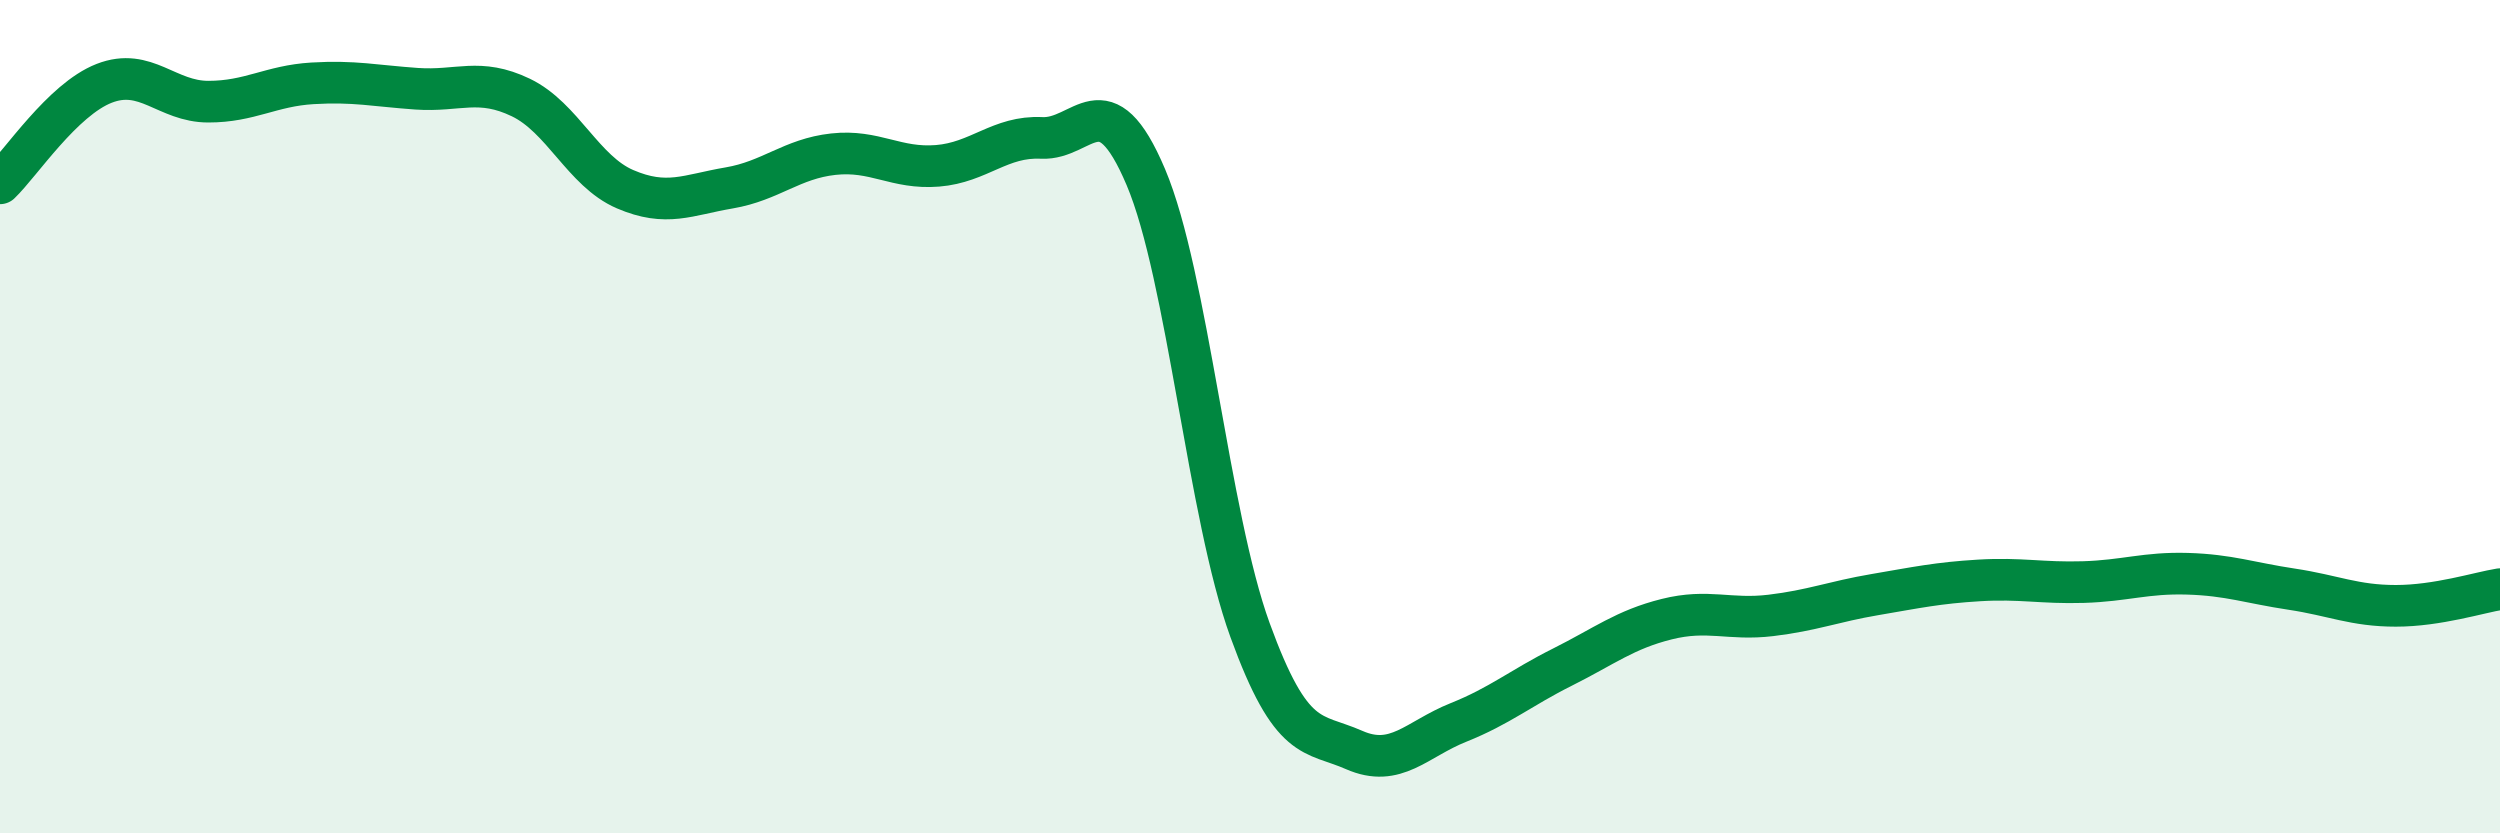
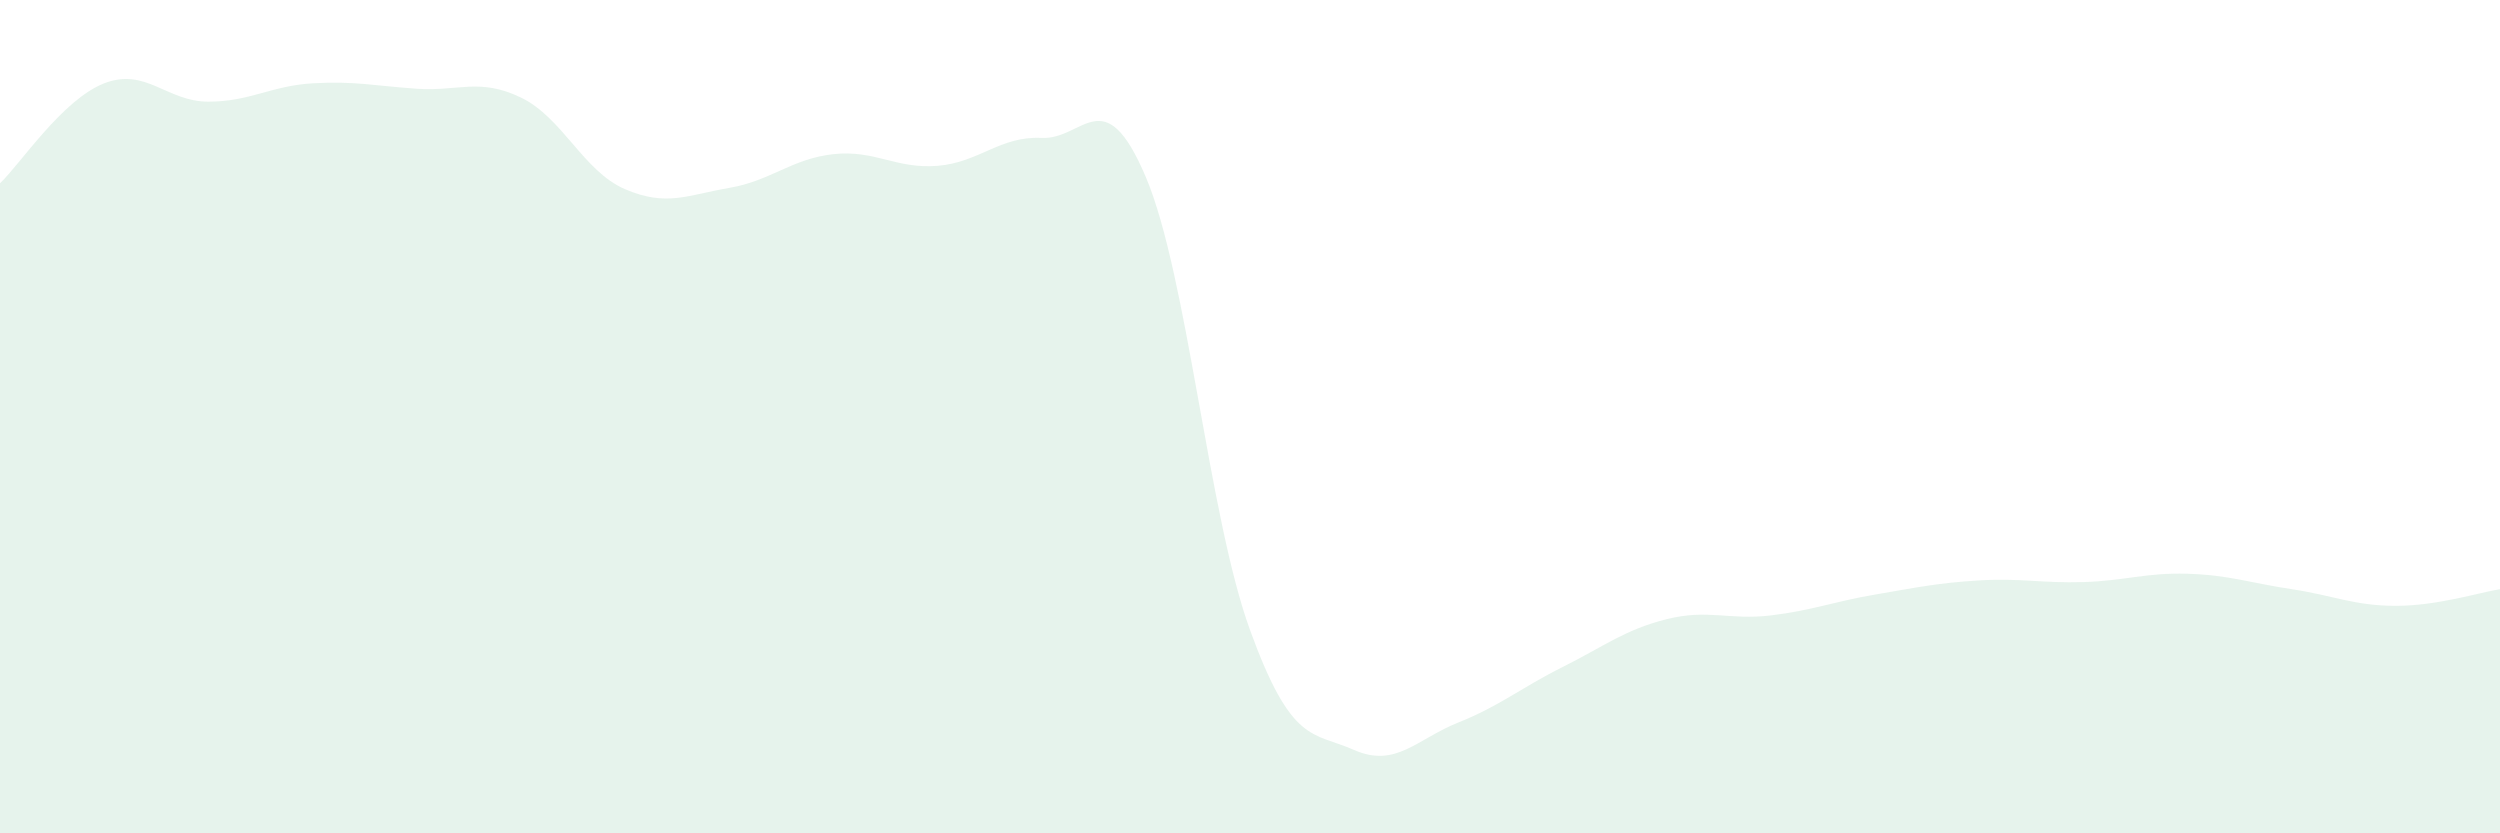
<svg xmlns="http://www.w3.org/2000/svg" width="60" height="20" viewBox="0 0 60 20">
  <path d="M 0,4.4 C 0.5,3.92 1.5,2.39 2.5,2 C 3.5,1.61 4,2.44 5,2.44 C 6,2.44 6.5,2.06 7.5,2 C 8.5,1.94 9,2.06 10,2.13 C 11,2.2 11.5,1.86 12.5,2.34 C 13.5,2.82 14,4.11 15,4.54 C 16,4.97 16.5,4.68 17.5,4.51 C 18.5,4.34 19,3.81 20,3.7 C 21,3.59 21.5,4.06 22.5,3.98 C 23.5,3.9 24,3.26 25,3.31 C 26,3.36 26.5,1.89 27.5,4.25 C 28.5,6.61 29,12.37 30,15.12 C 31,17.87 31.5,17.56 32.5,18 C 33.5,18.44 34,17.74 35,17.34 C 36,16.94 36.5,16.51 37.5,16.01 C 38.5,15.51 39,15.11 40,14.86 C 41,14.61 41.5,14.89 42.5,14.77 C 43.5,14.65 44,14.44 45,14.27 C 46,14.1 46.5,13.99 47.5,13.93 C 48.5,13.87 49,14 50,13.97 C 51,13.94 51.5,13.74 52.5,13.77 C 53.5,13.8 54,13.99 55,14.14 C 56,14.29 56.5,14.54 57.5,14.54 C 58.5,14.54 59.5,14.22 60,14.14L60 20L0 20Z" fill="#008740" opacity="0.1" stroke-linecap="round" stroke-linejoin="round" />
-   <path d="M 0,4.4 C 0.5,3.92 1.5,2.39 2.5,2 C 3.5,1.61 4,2.44 5,2.44 C 6,2.44 6.5,2.06 7.5,2 C 8.5,1.94 9,2.06 10,2.13 C 11,2.2 11.5,1.86 12.5,2.34 C 13.5,2.82 14,4.11 15,4.54 C 16,4.97 16.5,4.68 17.5,4.51 C 18.5,4.34 19,3.81 20,3.7 C 21,3.59 21.5,4.06 22.5,3.98 C 23.5,3.9 24,3.26 25,3.31 C 26,3.36 26.5,1.89 27.5,4.25 C 28.5,6.61 29,12.37 30,15.12 C 31,17.87 31.5,17.56 32.5,18 C 33.5,18.44 34,17.74 35,17.34 C 36,16.94 36.5,16.51 37.5,16.01 C 38.5,15.51 39,15.11 40,14.86 C 41,14.61 41.5,14.89 42.5,14.77 C 43.5,14.65 44,14.44 45,14.27 C 46,14.1 46.5,13.99 47.5,13.93 C 48.5,13.87 49,14 50,13.97 C 51,13.94 51.5,13.74 52.5,13.77 C 53.5,13.8 54,13.99 55,14.14 C 56,14.29 56.5,14.54 57.5,14.54 C 58.5,14.54 59.5,14.22 60,14.14" stroke="#008740" stroke-width="1" fill="none" stroke-linecap="round" stroke-linejoin="round" />
</svg>